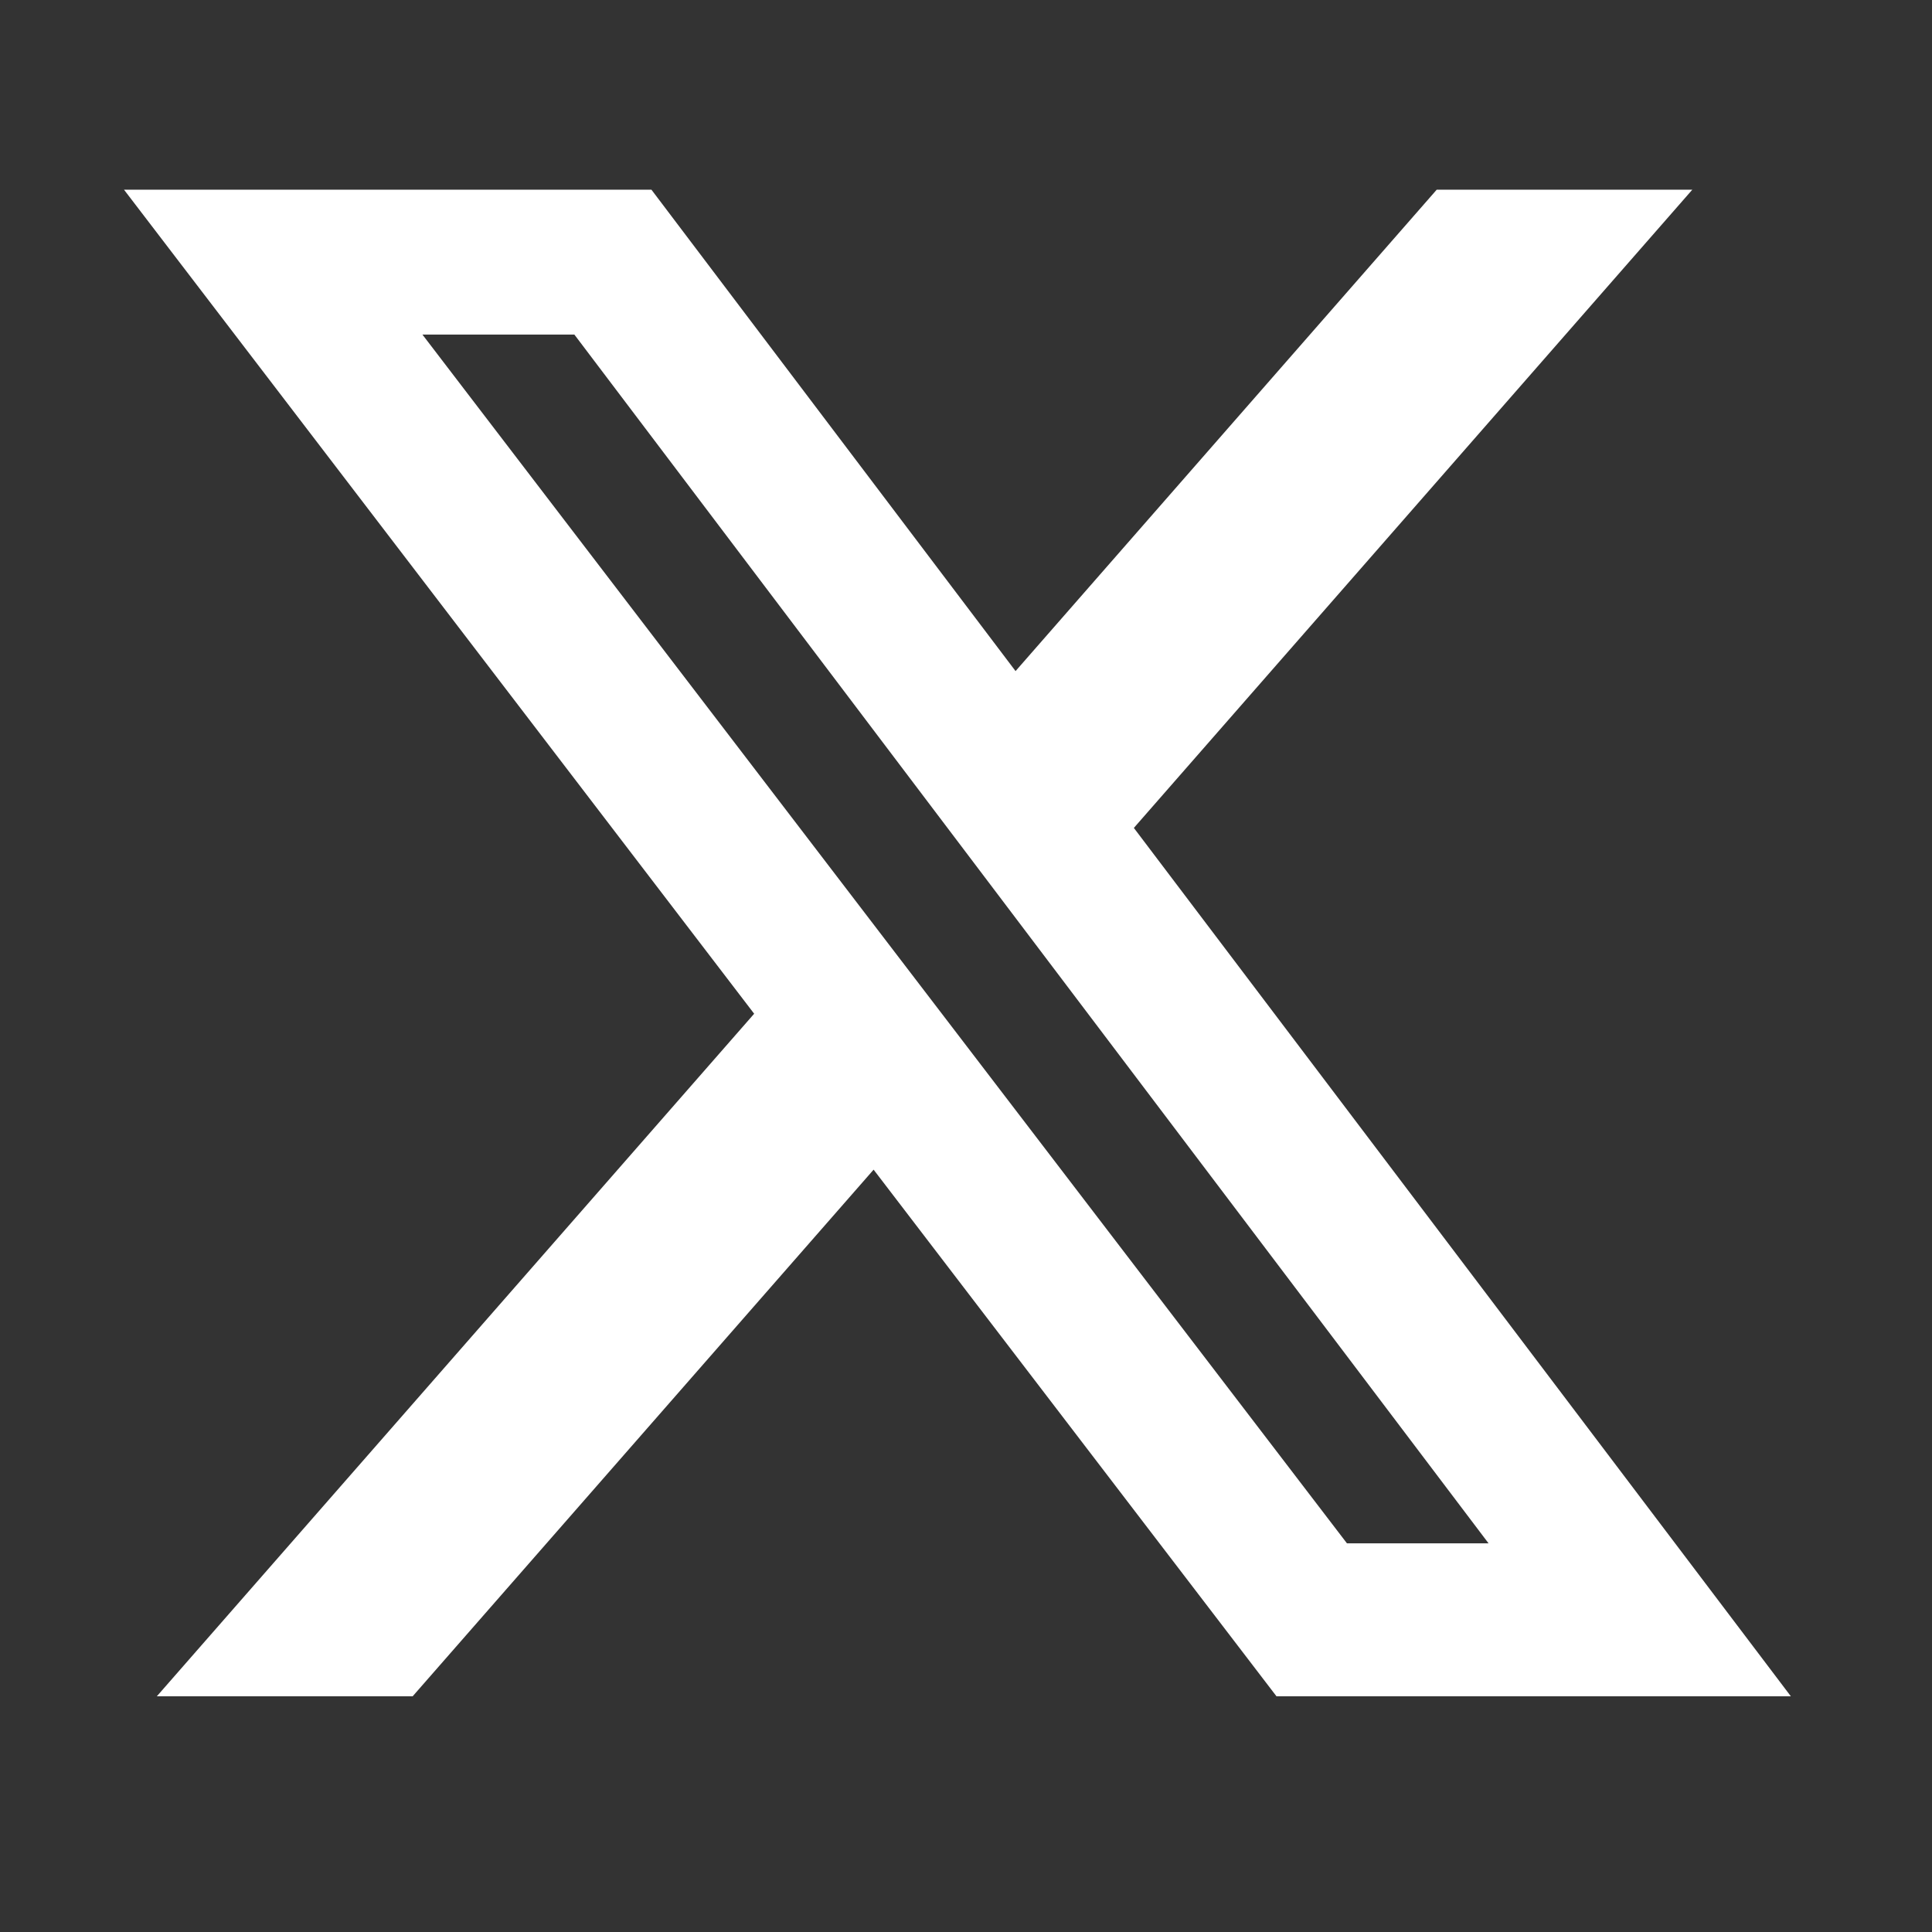
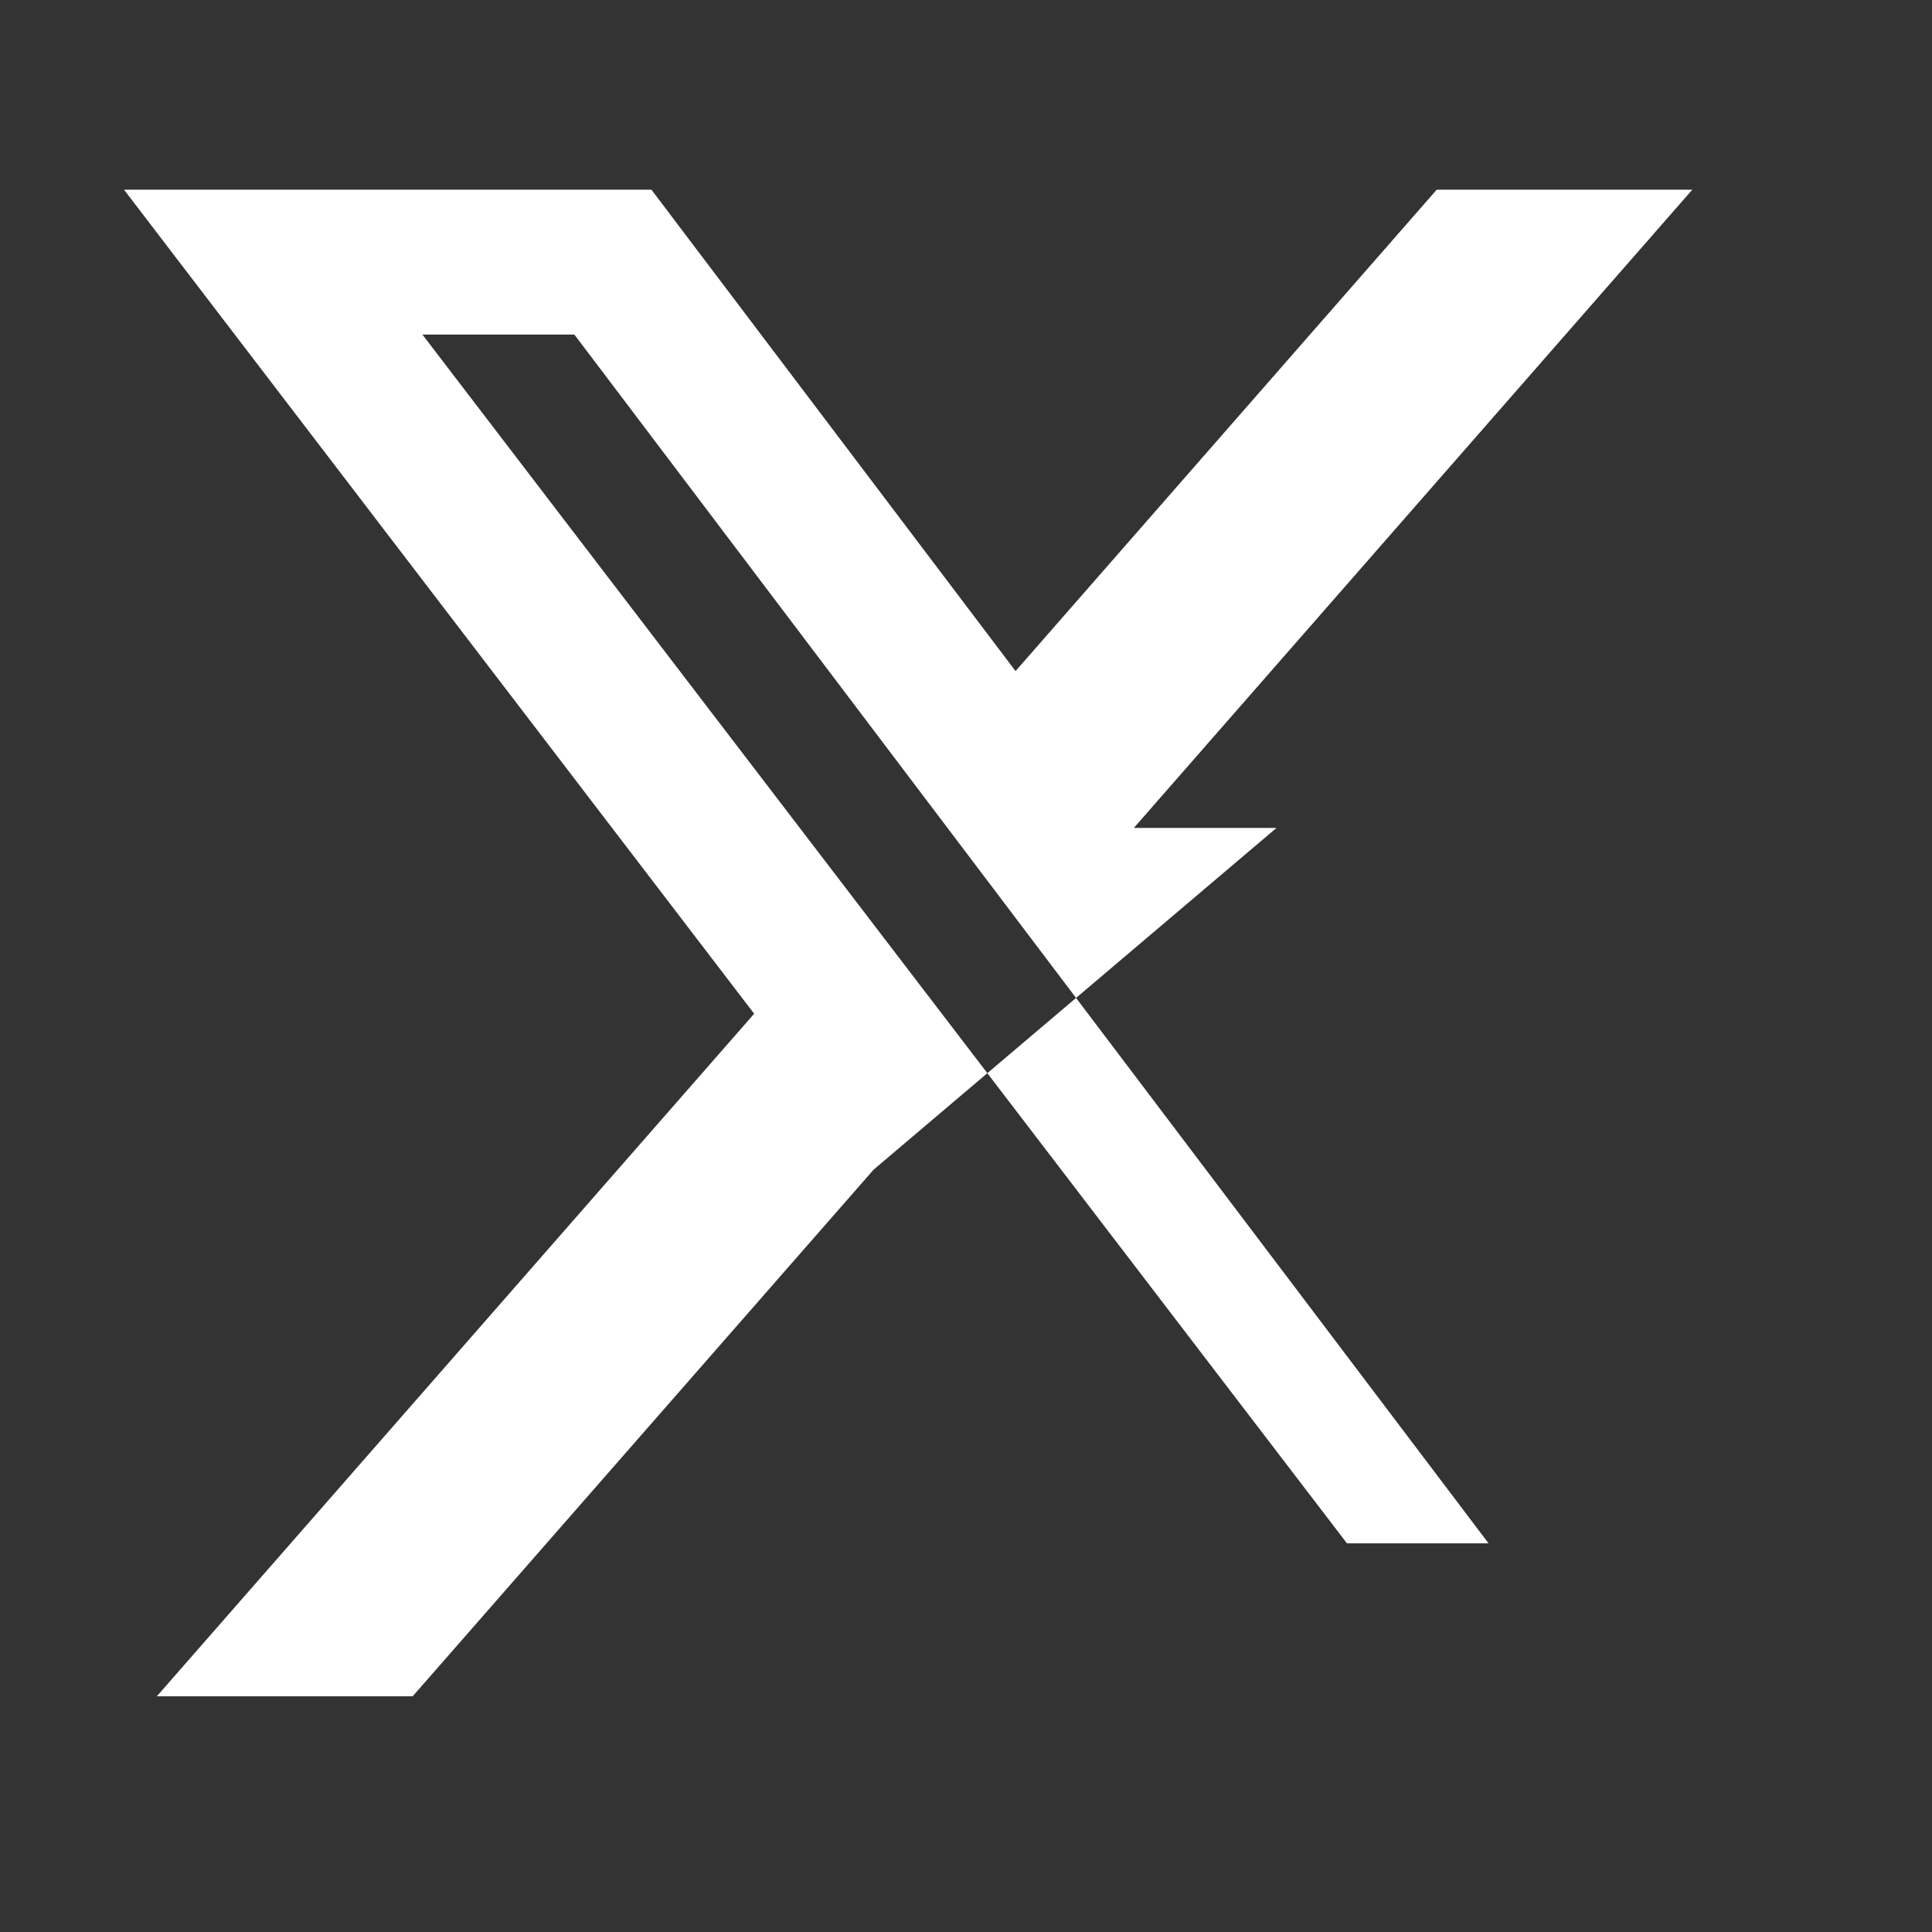
<svg xmlns="http://www.w3.org/2000/svg" width="17" height="17" viewBox="0 0 17 17" fill="none">
  <rect x="0" y="0" width="17" height="17" fill="#333333" stroke="none" />
  <g id="Social Icons">
-     <path id="Vector" d="M12.642 1.669H14.891L9.977 7.285L15.758 14.926H11.232L7.687 10.292L3.631 14.926H1.38L6.636 8.92L1.091 1.669H5.732L8.936 5.905L12.642 1.669ZM11.852 13.58H13.098L5.054 2.944H3.717L11.852 13.58Z" fill="white" />
+     <path id="Vector" d="M12.642 1.669H14.891L9.977 7.285H11.232L7.687 10.292L3.631 14.926H1.38L6.636 8.92L1.091 1.669H5.732L8.936 5.905L12.642 1.669ZM11.852 13.58H13.098L5.054 2.944H3.717L11.852 13.58Z" fill="white" />
  </g>
</svg>